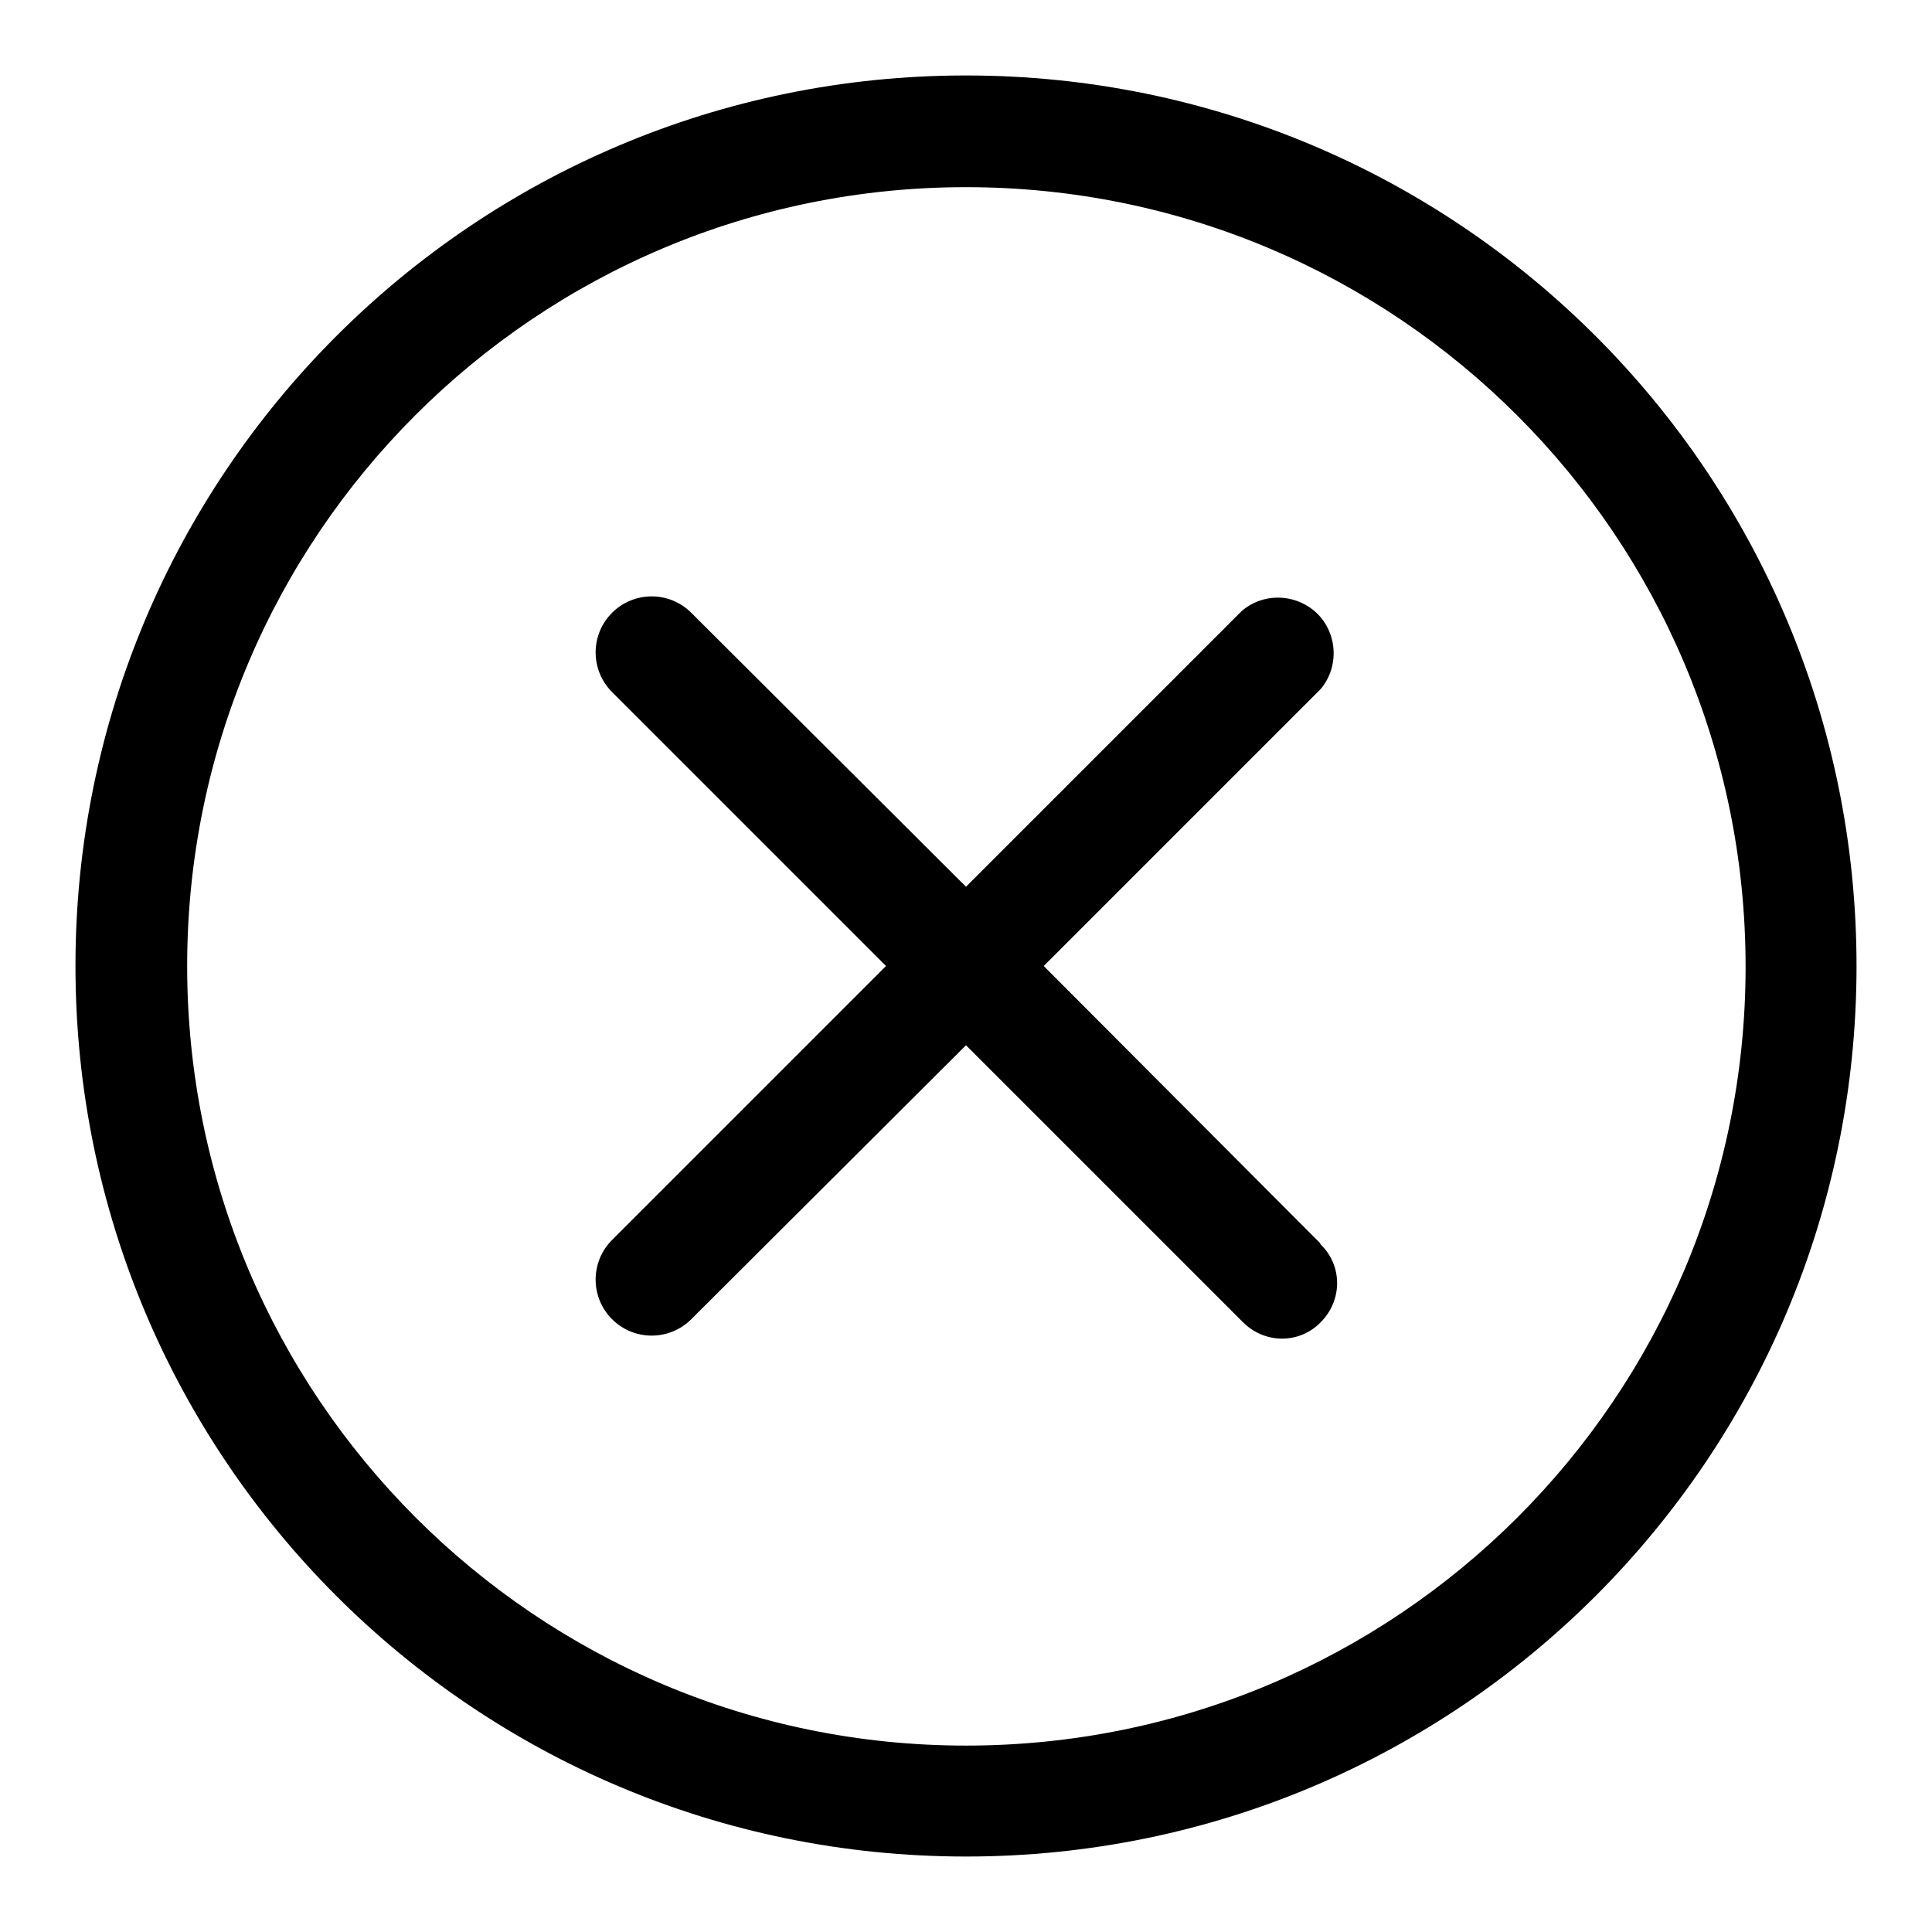
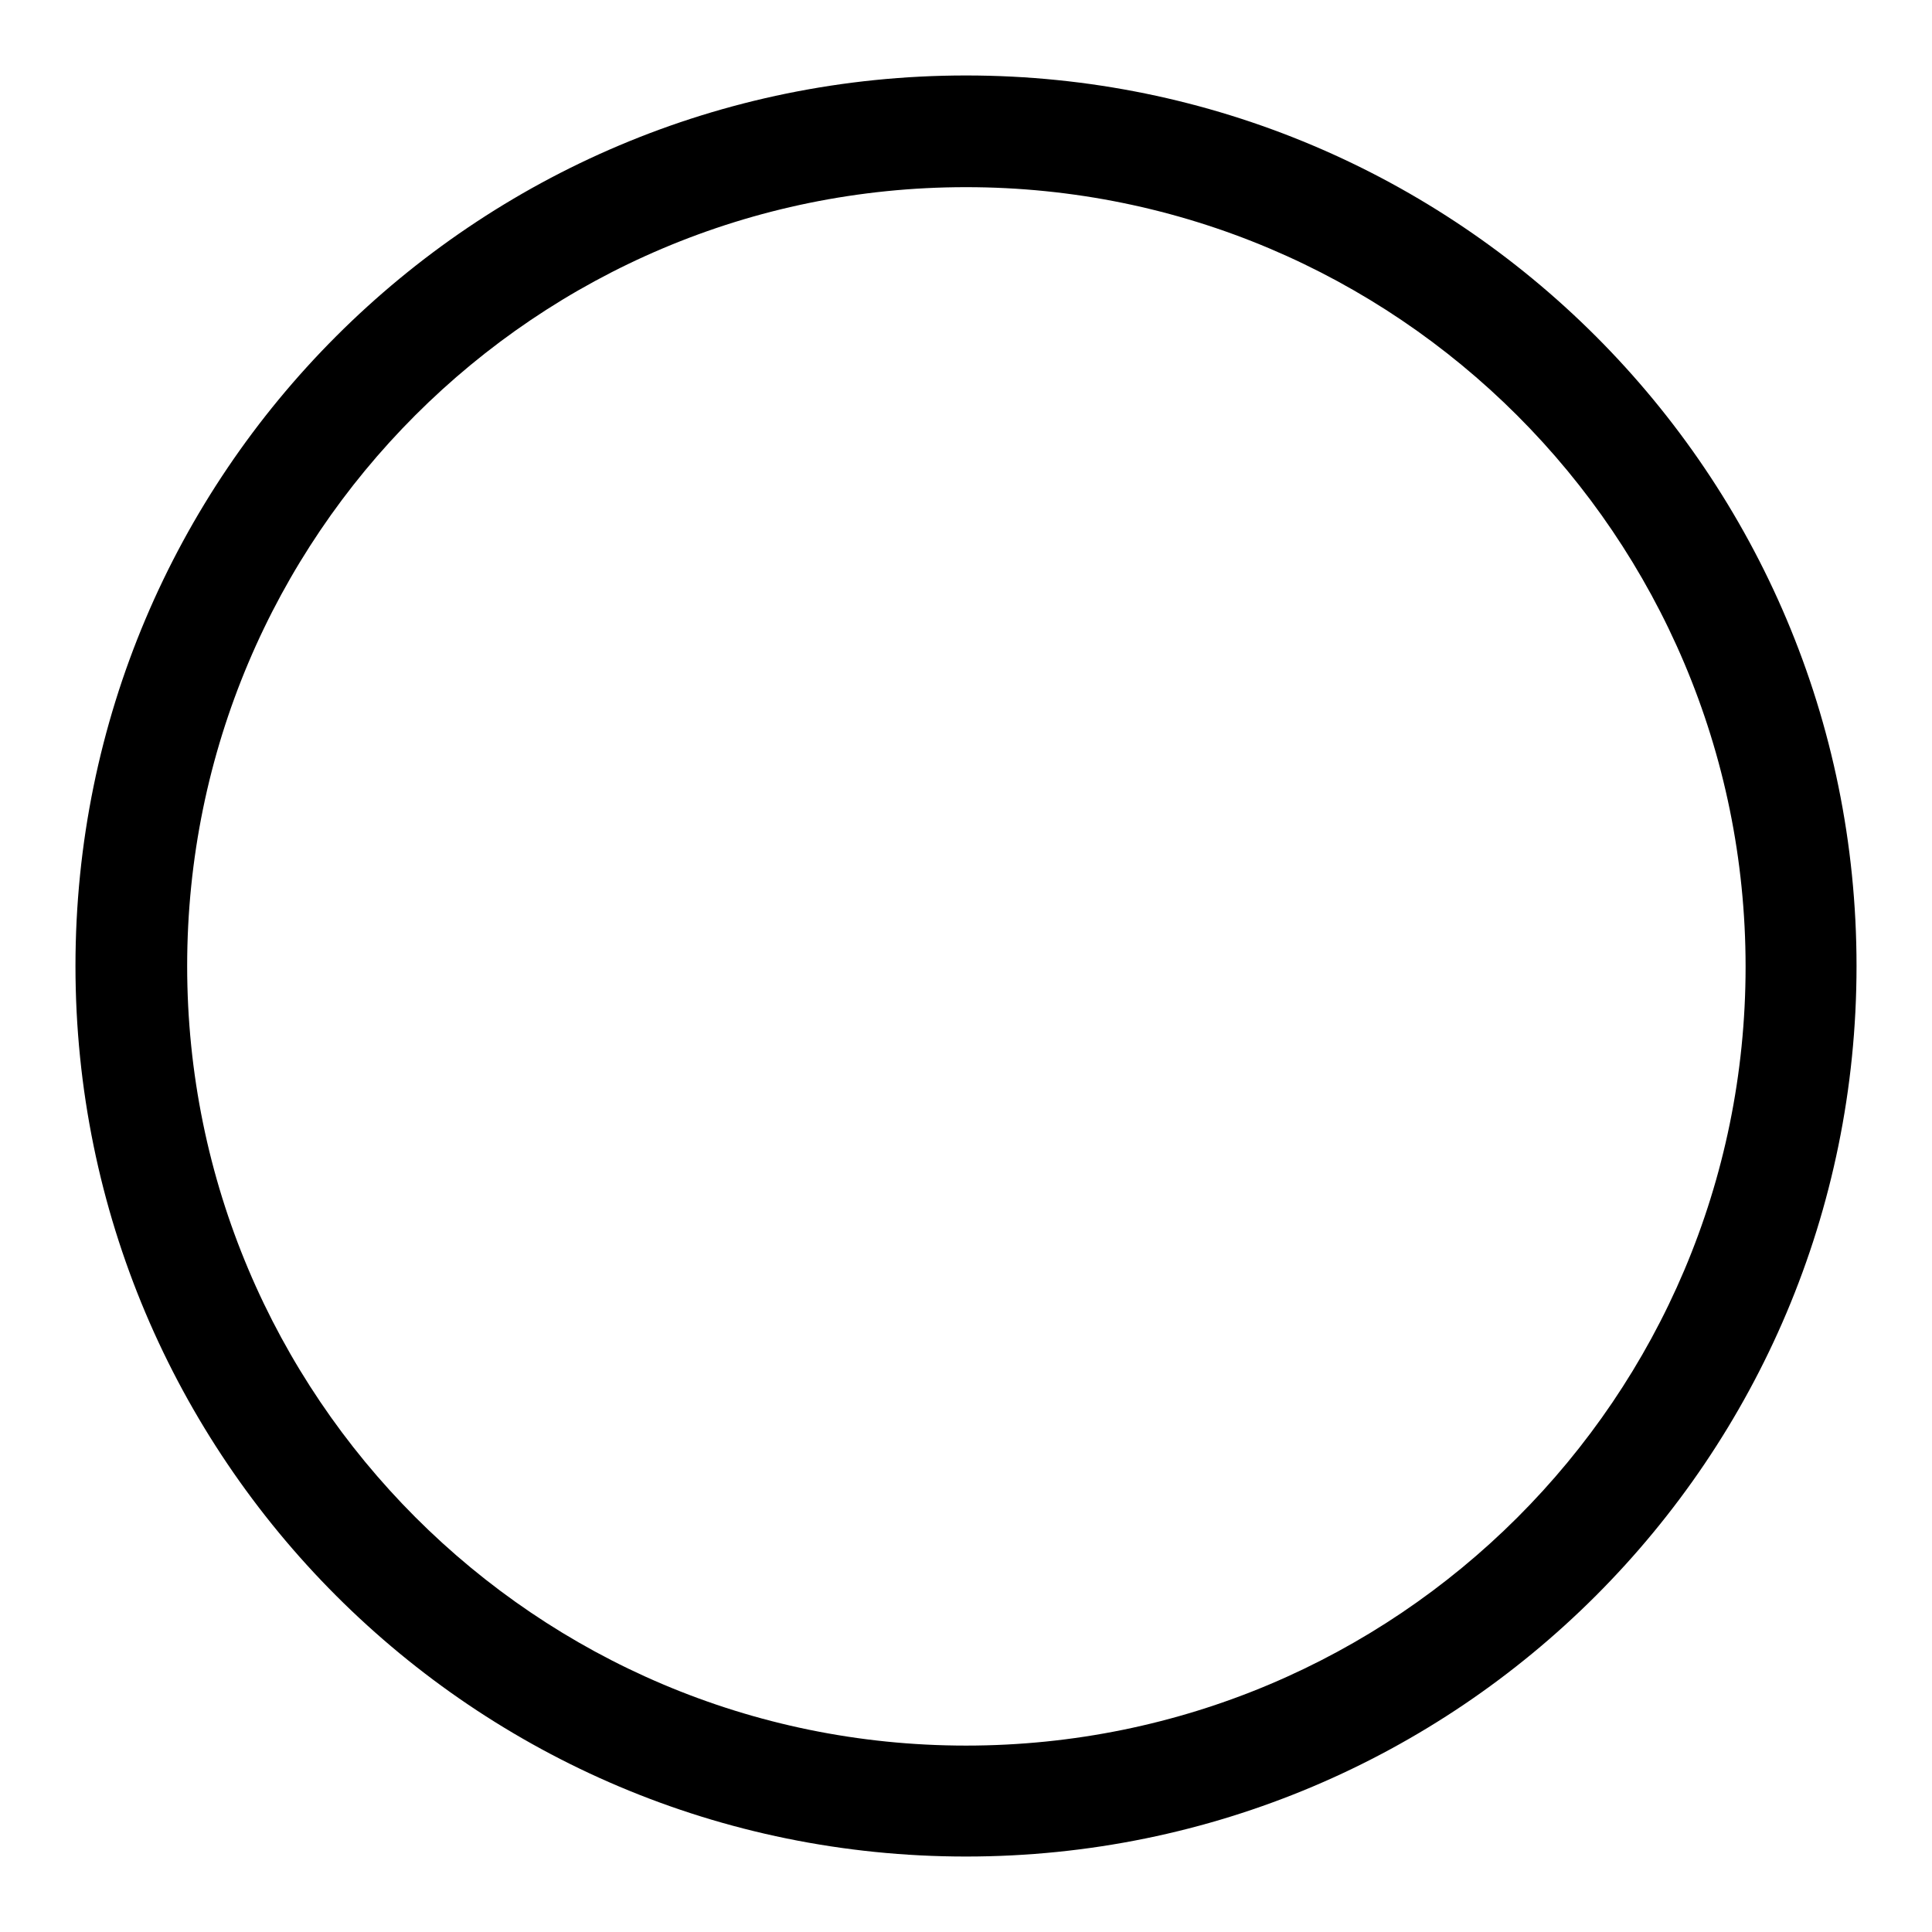
<svg xmlns="http://www.w3.org/2000/svg" version="1.1" x="0px" y="0px" viewBox="0 0 256 256" enable-background="new 0 0 256 256" xml:space="preserve">
  <g>
    <path fill="#000000" d="M128,24.8c57,0,103.3,46.2,103.3,103.3S185,231.3,128,231.3S24.8,185,24.8,128S71,24.8,128,24.8 M128,10 C62.8,10,10,62.8,10,128c0,65.2,52.8,118,118,118c65.2,0,118-52.8,118-118C246,62.8,193.2,10,128,10z" />
-     <path fill="#000000" d="M174.9,164.7L138.3,128l36.7-36.7c2.6-3.1,2.2-7.8-0.9-10.4c-2.8-2.3-6.9-2.3-9.6,0.1L128,117.5L91.6,81.2 c-2.9-2.9-7.6-2.9-10.5,0c-2.9,2.9-2.9,7.6,0,10.5l36.3,36.3l-36.3,36.3c-2.9,2.9-2.9,7.6,0,10.5c2.9,2.9,7.6,2.9,10.5,0l36.4-36.3 l36.7,36.7c2.9,2.9,7.5,2.9,10.3,0c2.9-2.9,2.9-7.5,0-10.3L174.9,164.7z" />
  </g>
</svg>